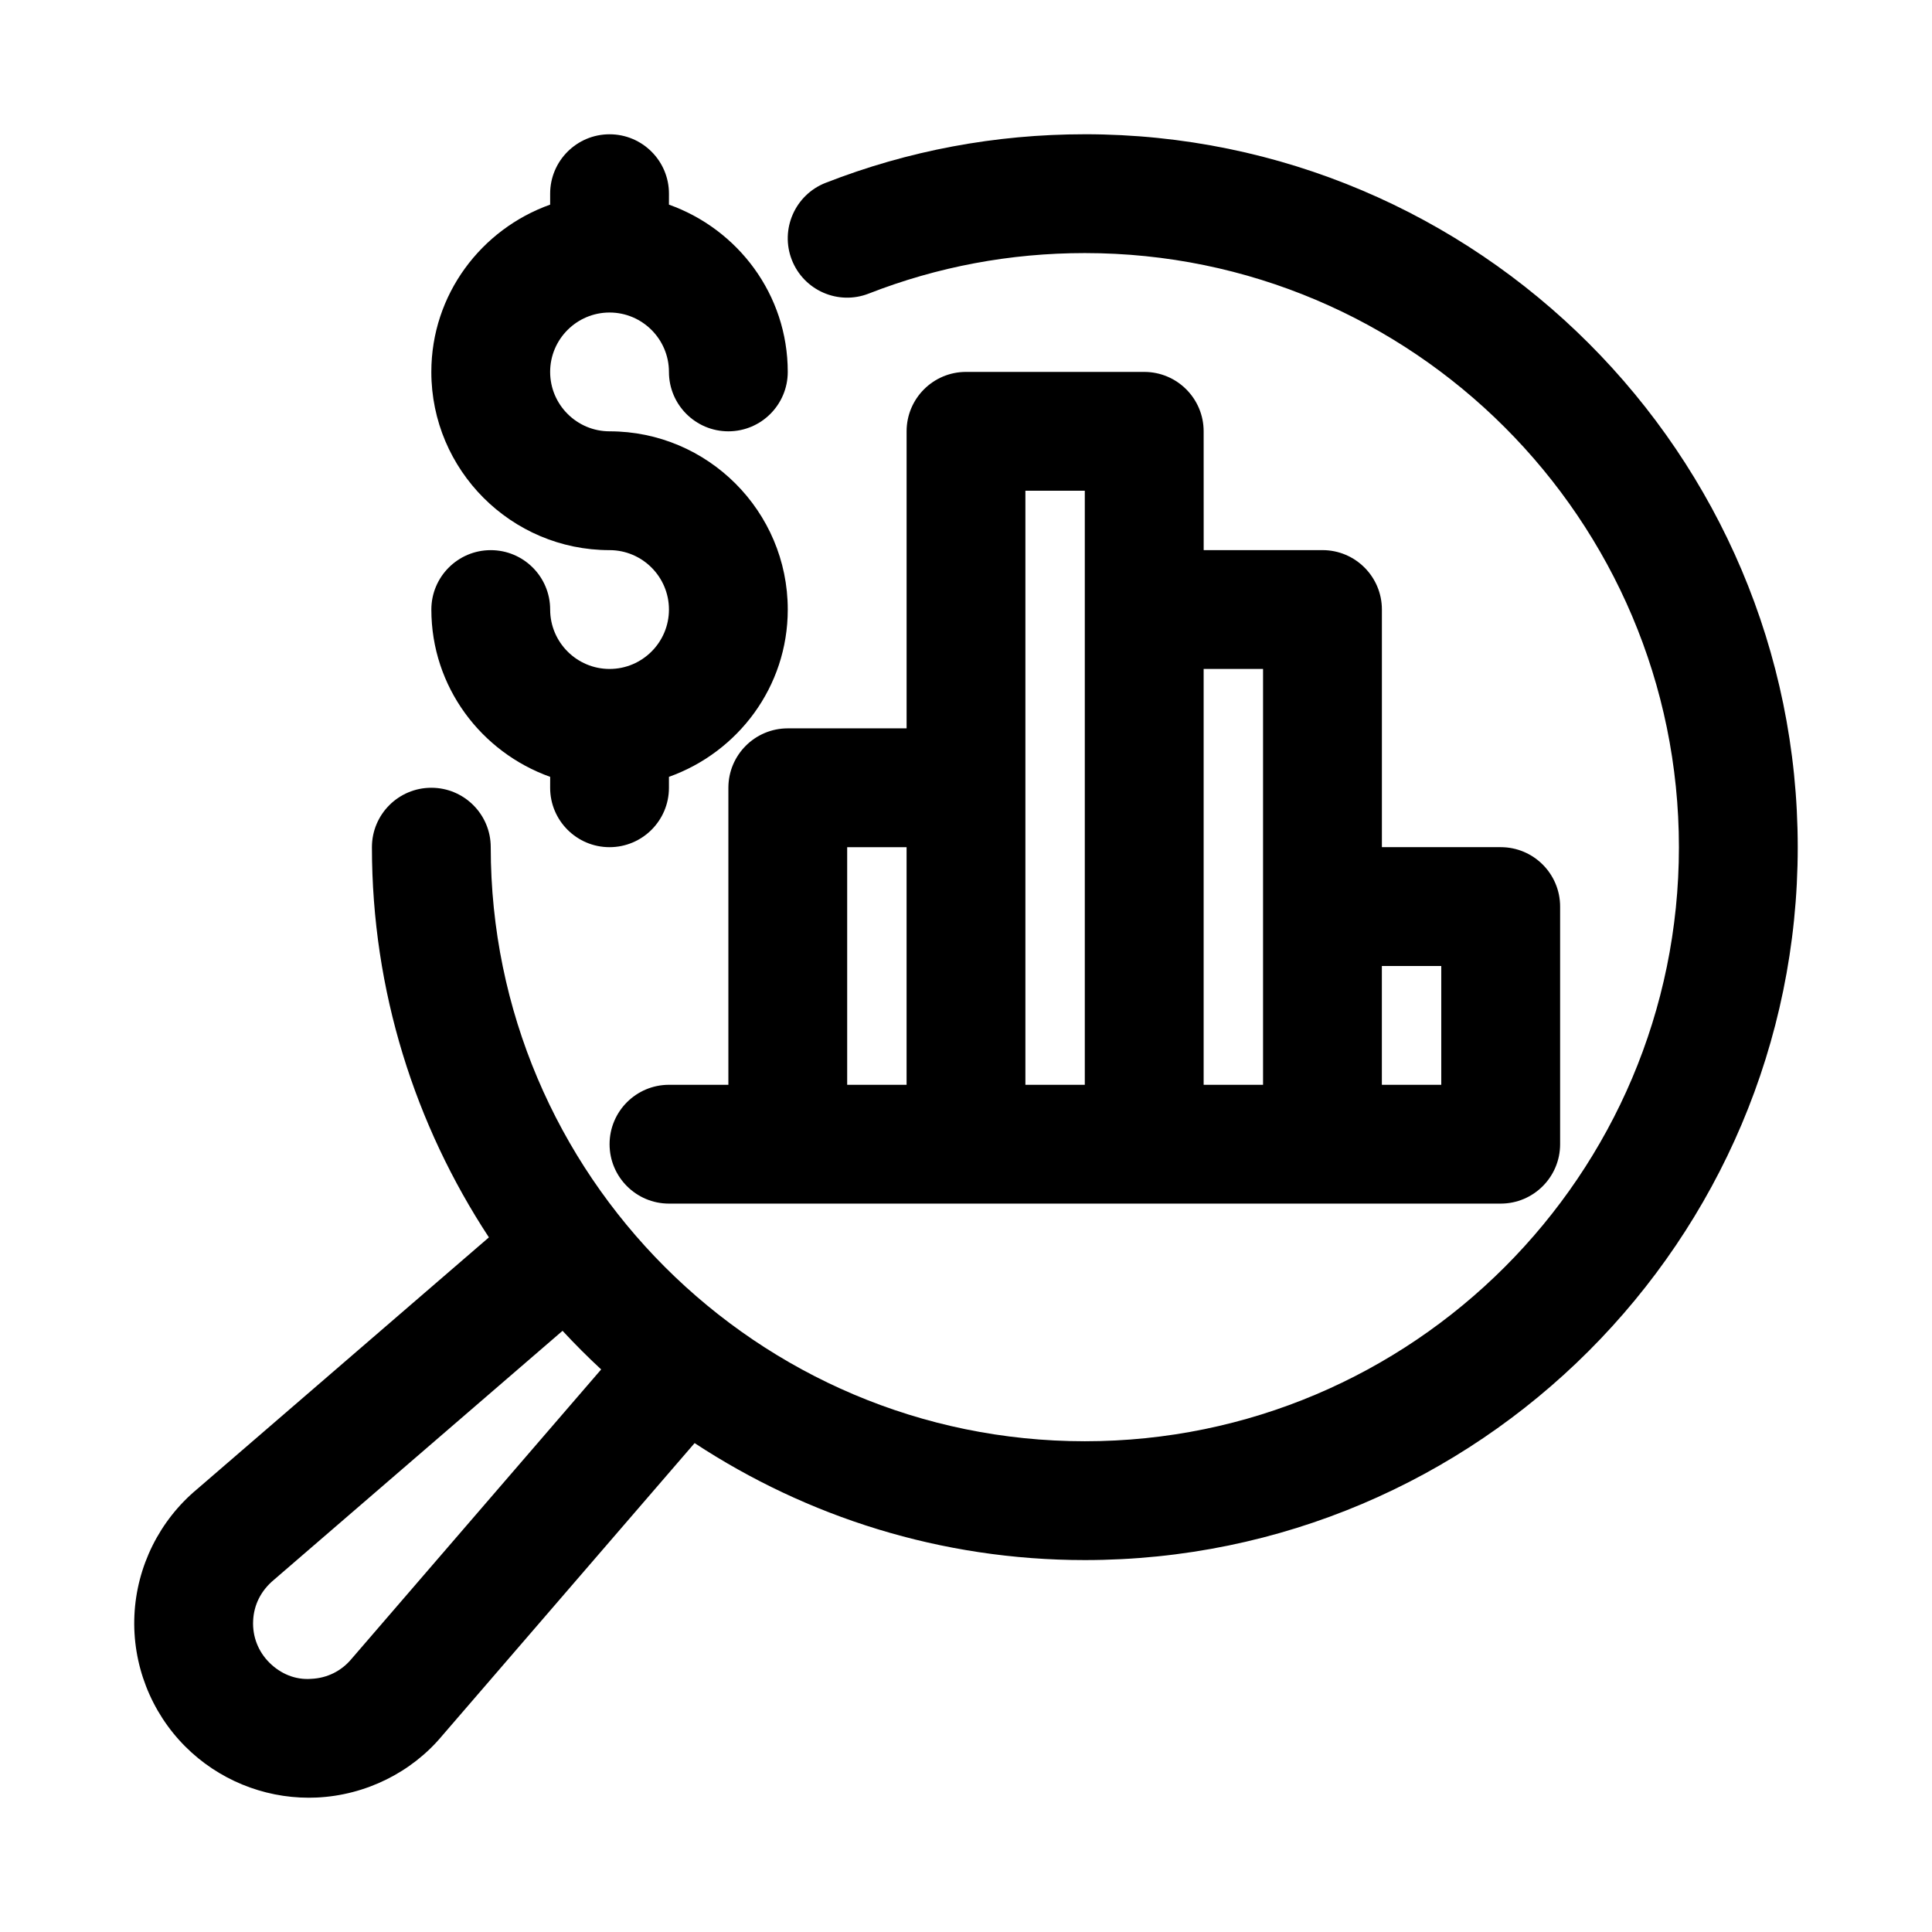
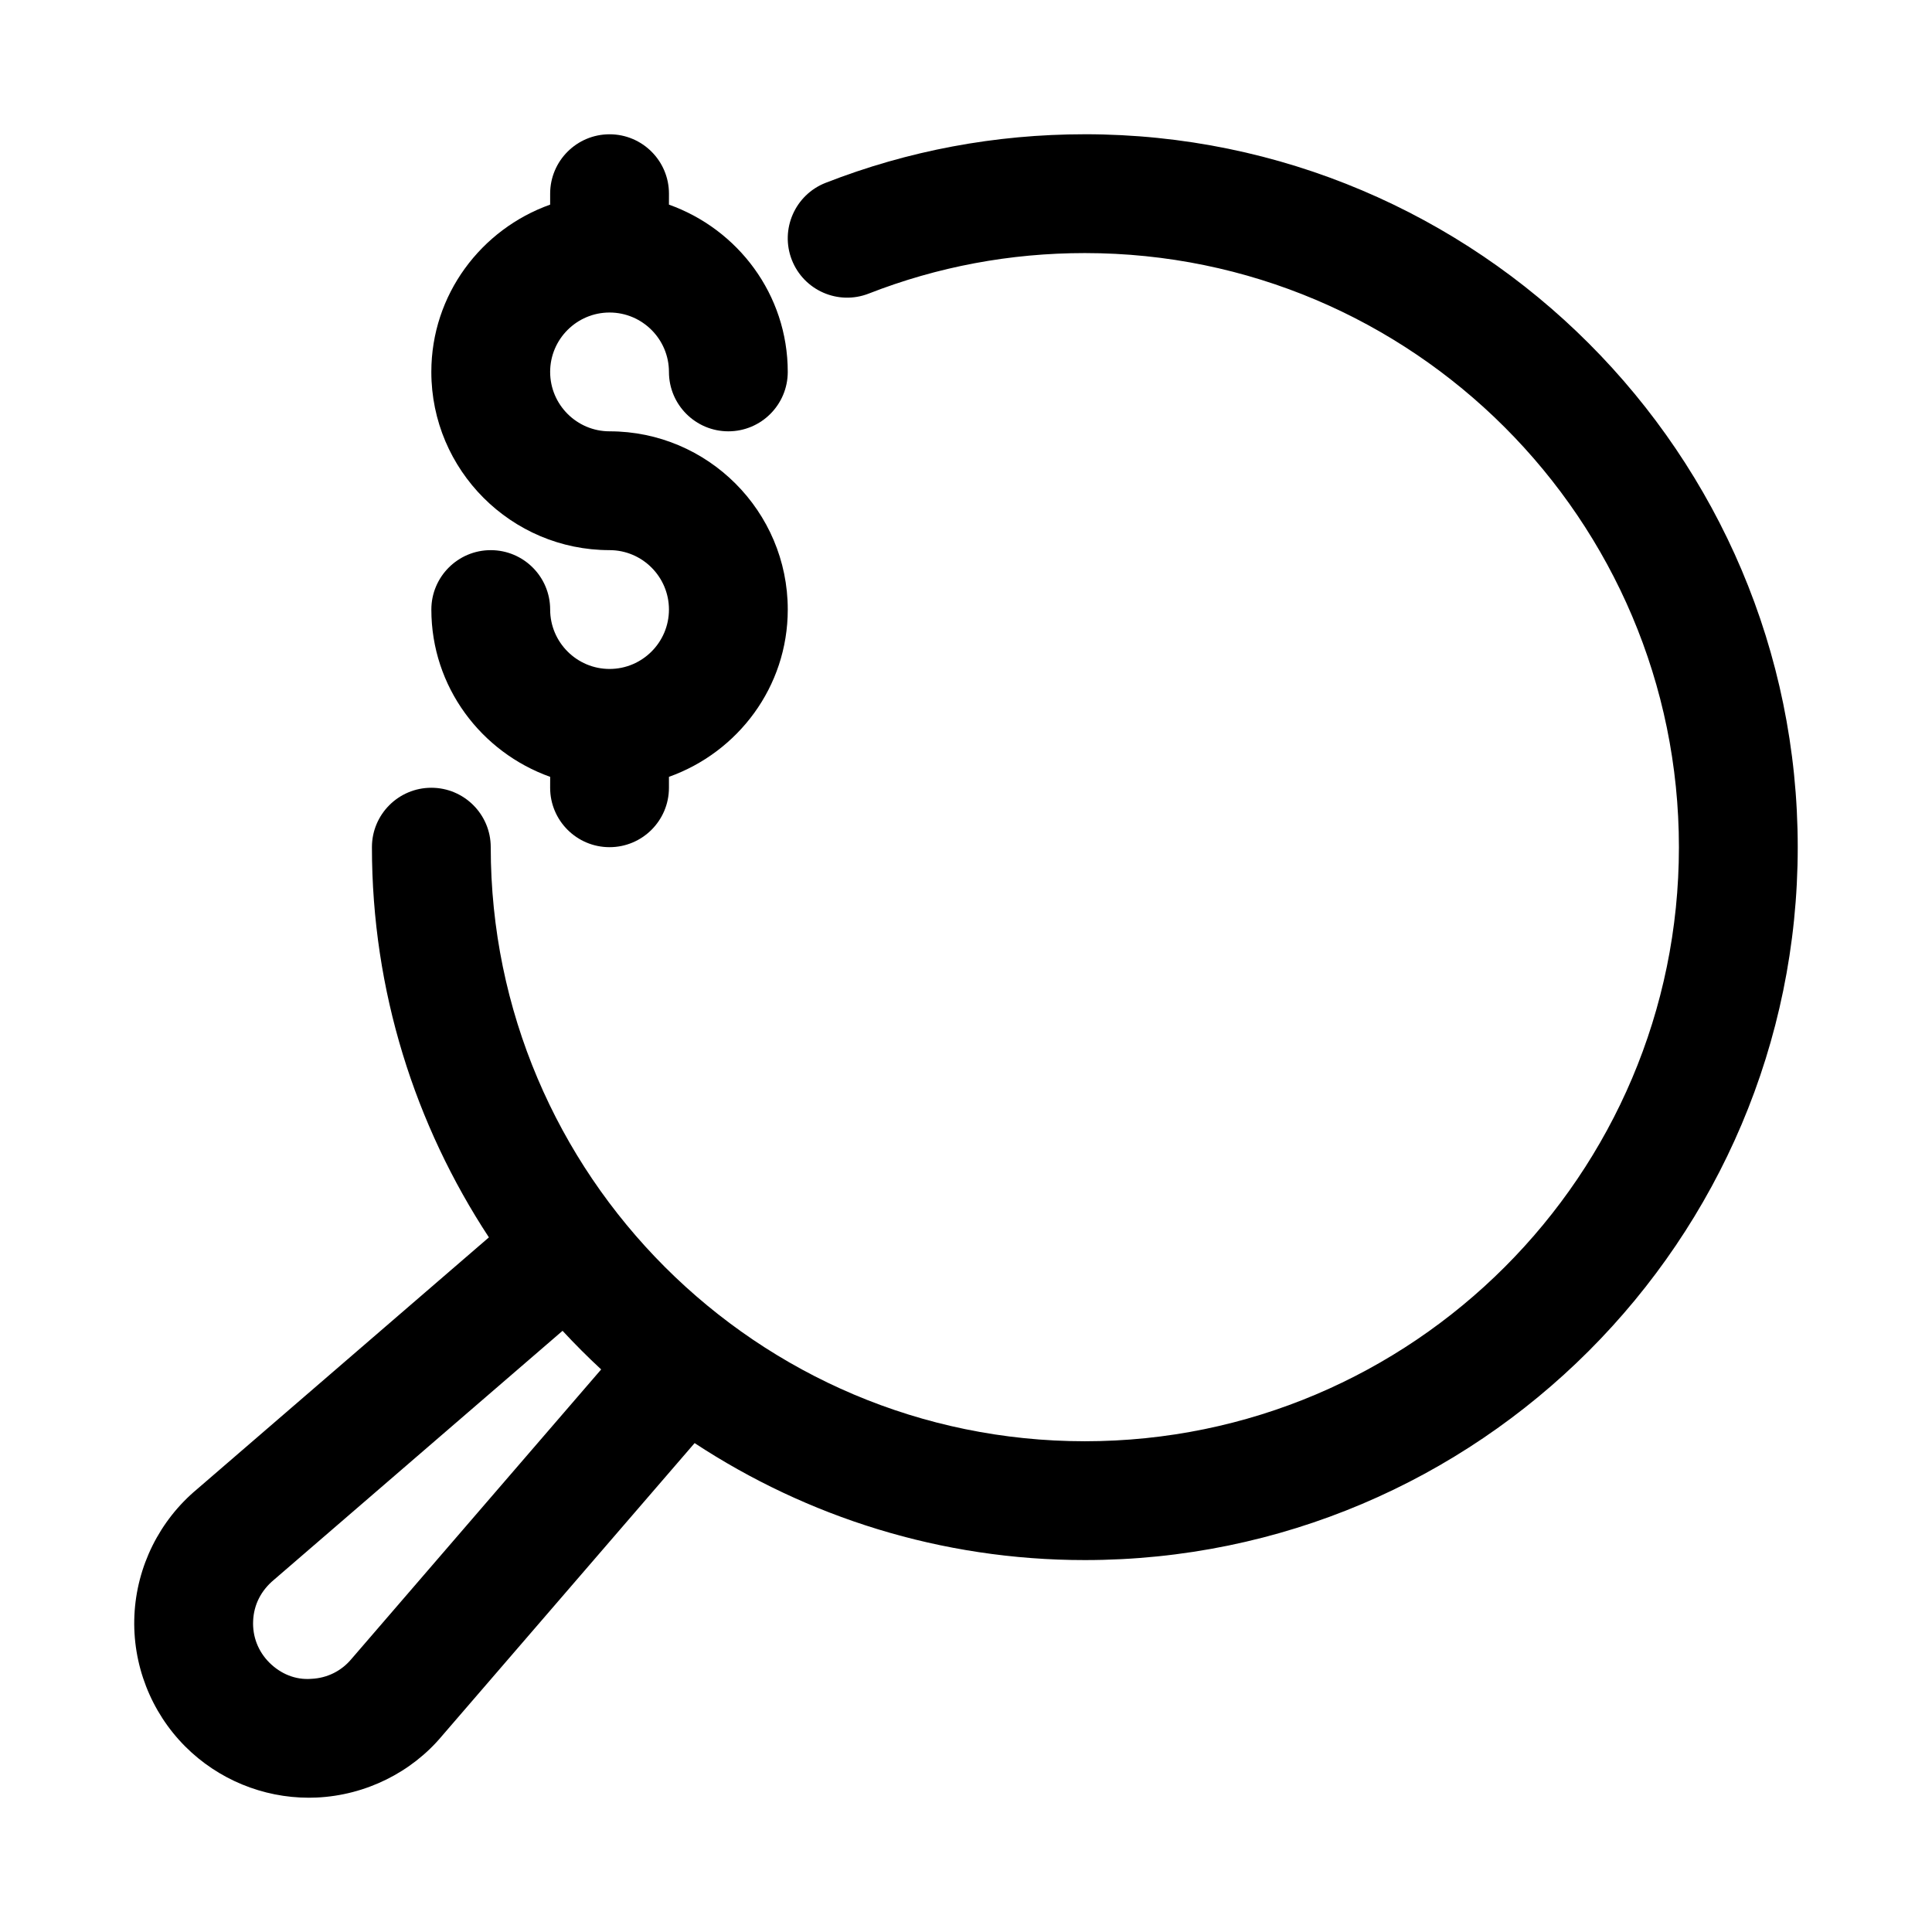
<svg xmlns="http://www.w3.org/2000/svg" fill="#000000" width="800px" height="800px" version="1.1" viewBox="144 144 512 512">
  <g>
    <path d="m431.49 179.58c-23.695 0-46.824 4.328-68.707 12.879-8.094 3.18-12.094 12.312-8.945 20.402 3.164 8.109 12.297 12.105 20.387 8.941 18.234-7.129 37.504-10.734 57.266-10.734 86.812 0 157.44 70.629 157.44 157.44s-70.629 157.44-157.44 157.44c-86.812-0.004-157.44-70.629-157.44-157.44 0-8.691-7.055-15.742-15.742-15.742-8.691 0-15.742 7.055-15.742 15.742 0 38.164 11.461 73.668 31 103.41l-77.336 66.723c-9.965 8.297-16.012 20.484-16.609 33.426-0.598 12.941 4.328 25.633 13.492 34.793 8.688 8.691 20.512 13.555 32.727 13.555 0.691 0 1.387-0.016 2.094-0.047 12.941-0.598 25.129-6.644 33.25-16.391l66.895-77.539c29.746 19.539 65.25 31 103.41 31 104.18 0 188.93-84.75 188.93-188.93-0.004-104.18-84.754-188.93-188.93-188.93zm-194.33 404.04c-2.676 3.227-6.473 5.102-10.66 5.289-4.234 0.332-8.141-1.34-11.117-4.297-2.961-2.961-4.504-6.91-4.297-11.117 0.188-4.188 2.062-7.965 5.512-10.832l76.484-65.984c3.289 3.543 6.691 6.957 10.234 10.234z" />
    <path d="m305.54 321.28c-8.676 0-15.742-7.07-15.742-15.742 0-8.691-7.055-15.742-15.742-15.742-8.691 0-15.742 7.055-15.742 15.742 0 20.5 13.211 37.816 31.488 44.336l-0.008 2.894c0 8.691 7.055 15.742 15.742 15.742 8.691 0 15.742-7.055 15.742-15.742v-2.898c18.277-6.519 31.488-23.836 31.488-44.336 0-26.039-21.191-47.23-47.23-47.23-8.672 0-15.742-7.066-15.742-15.742 0-8.676 7.07-15.742 15.742-15.742 8.676 0 15.742 7.07 15.742 15.742 0 8.691 7.055 15.742 15.742 15.742 8.691 0 15.742-7.055 15.742-15.742 0-20.5-13.211-37.816-31.488-44.336l0.008-2.898c0-8.691-7.055-15.742-15.742-15.742-8.691 0-15.746 7.055-15.746 15.742v2.898c-18.277 6.519-31.488 23.836-31.488 44.336 0 26.039 21.191 47.23 47.23 47.23 8.676 0 15.742 7.07 15.742 15.742 0.004 8.68-7.062 15.746-15.738 15.746z" />
-     <path d="m447.23 242.56h-47.23c-8.691 0-15.742 7.055-15.742 15.742v78.719h-31.488c-8.691 0-15.742 7.055-15.742 15.742v78.719h-15.742c-8.691 0-15.742 7.055-15.742 15.742 0 8.691 7.055 15.742 15.742 15.742h220.42c8.691 0 15.742-7.055 15.742-15.742v-62.977c0-8.691-7.055-15.742-15.742-15.742h-31.488v-62.977c0-8.691-7.055-15.742-15.742-15.742h-31.488l-0.008-31.484c0-8.688-7.055-15.742-15.746-15.742zm-78.719 188.93v-62.977h15.742v62.977zm47.23 0v-157.44h15.742v157.44zm110.21-31.488v31.488h-15.742v-31.488zm-47.23-78.723v110.21h-15.742v-110.21z" />
  </g>
</svg>